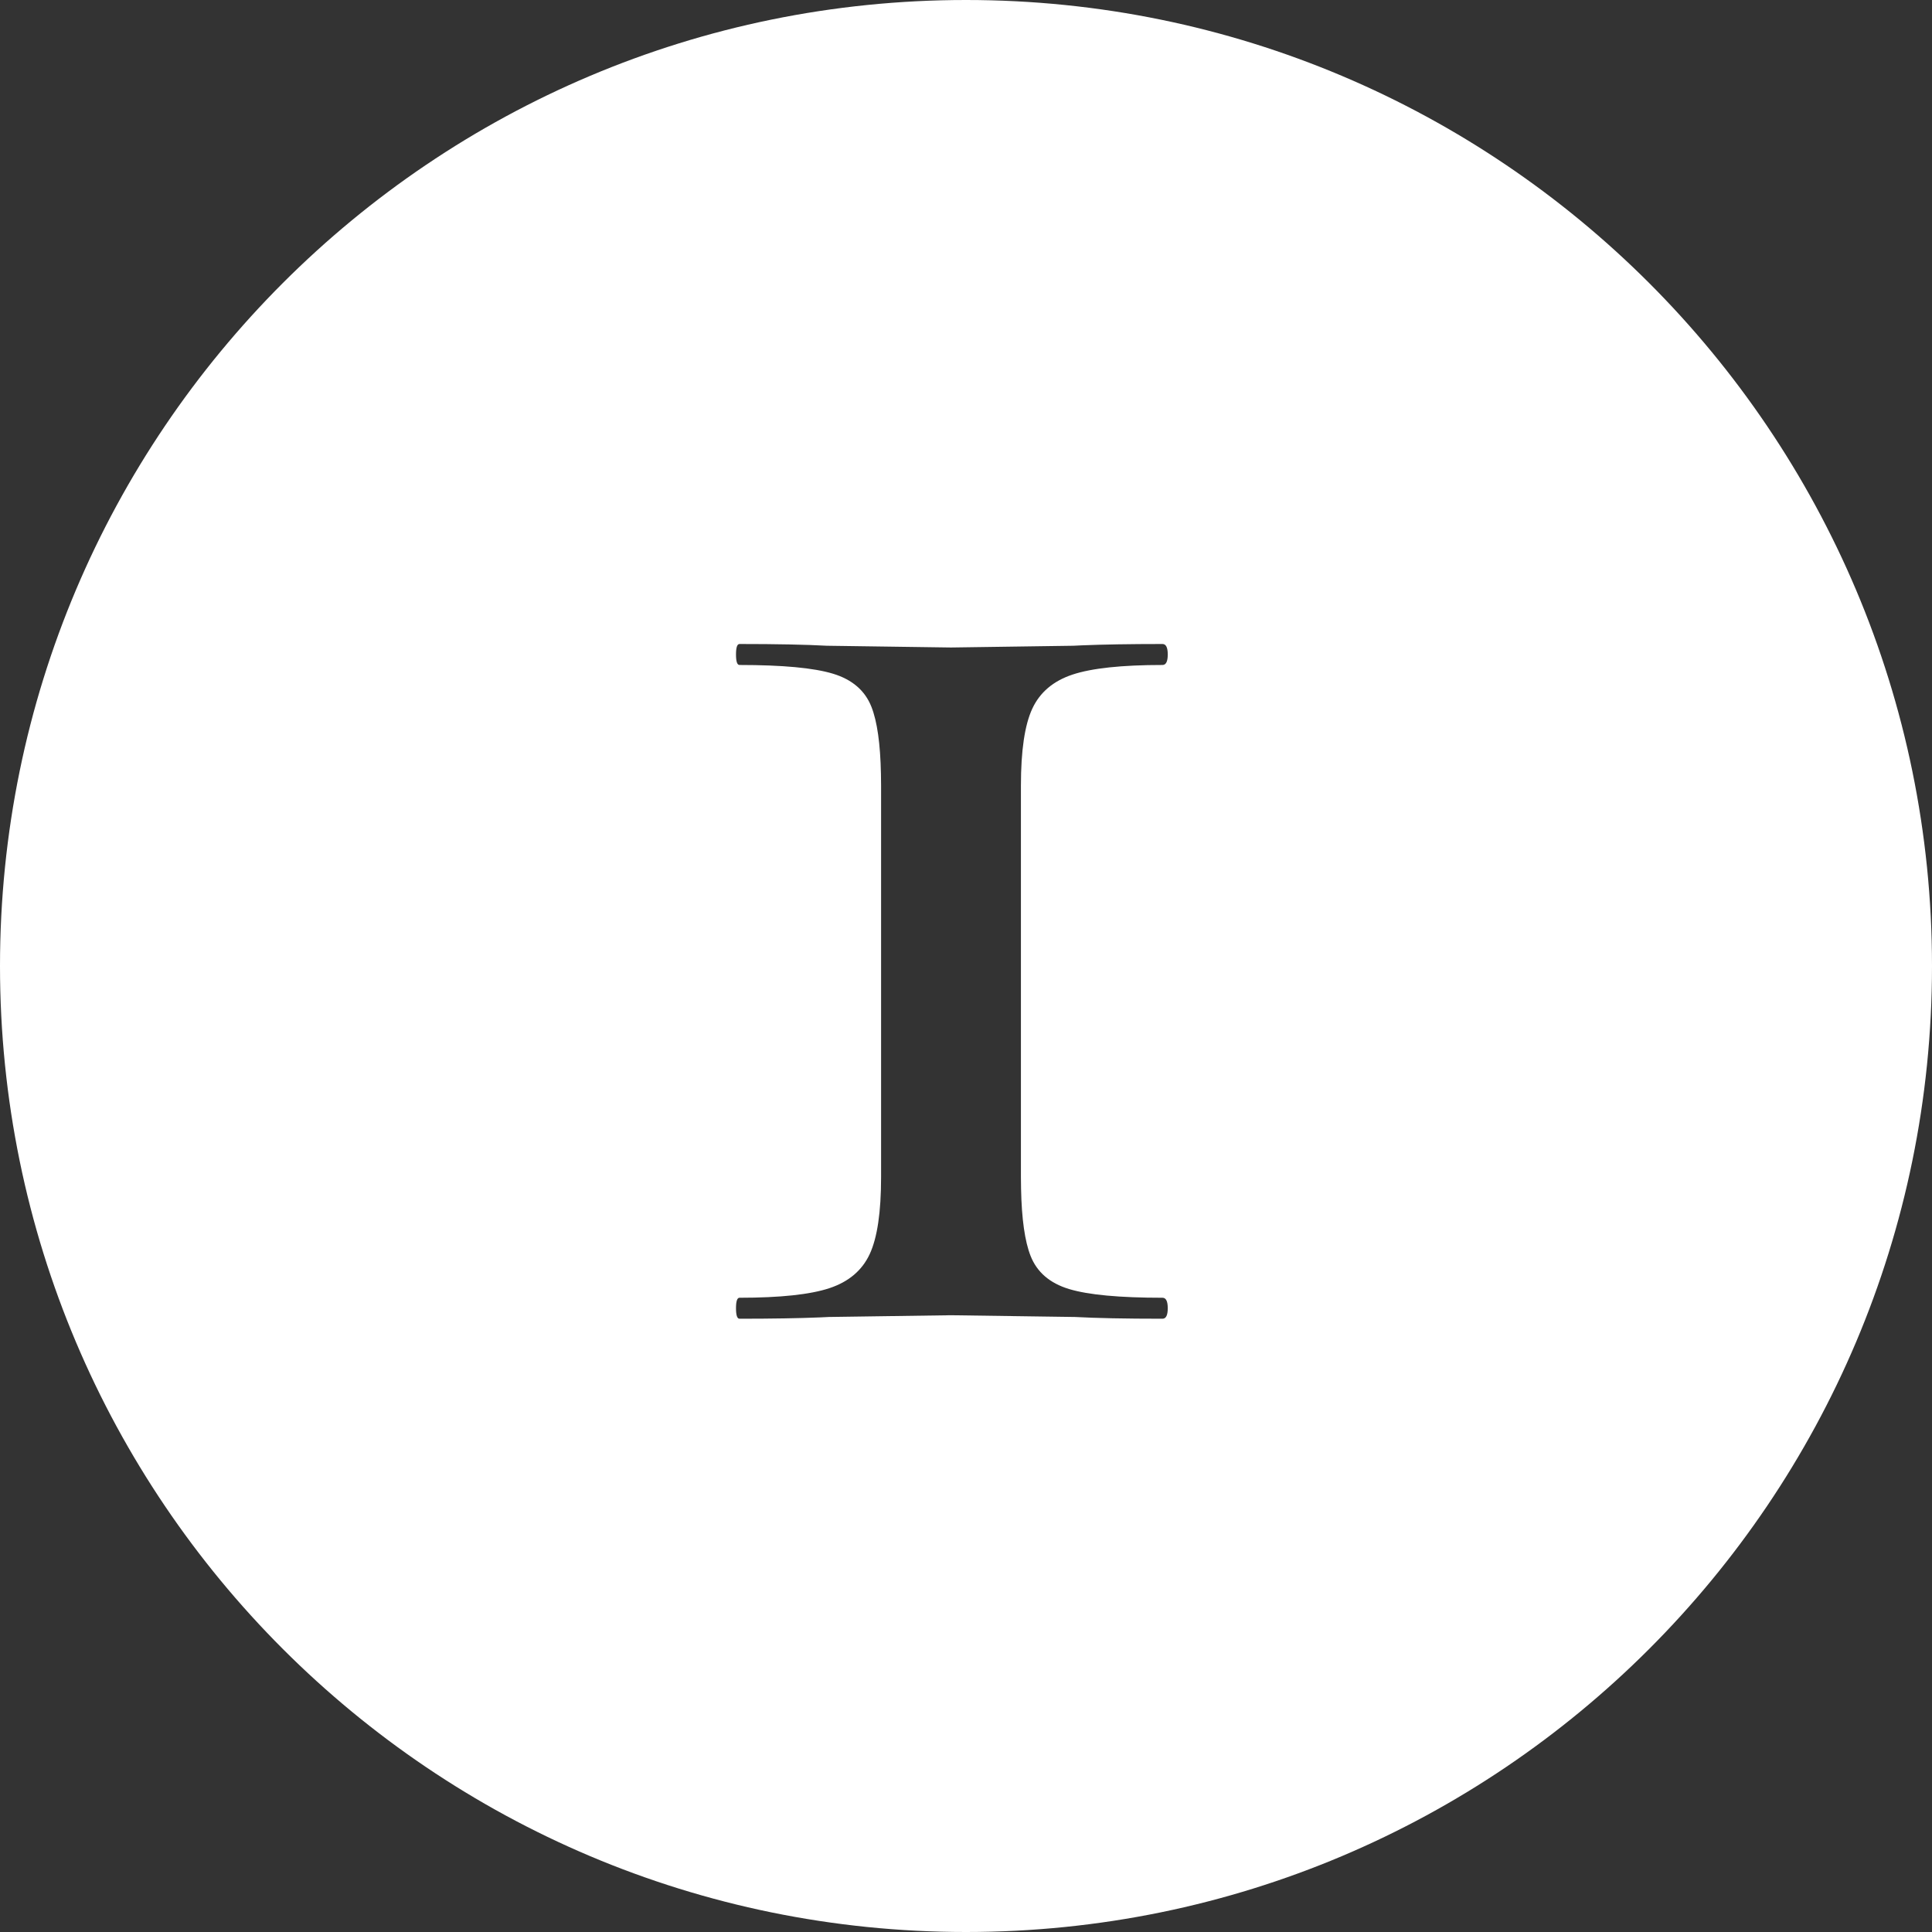
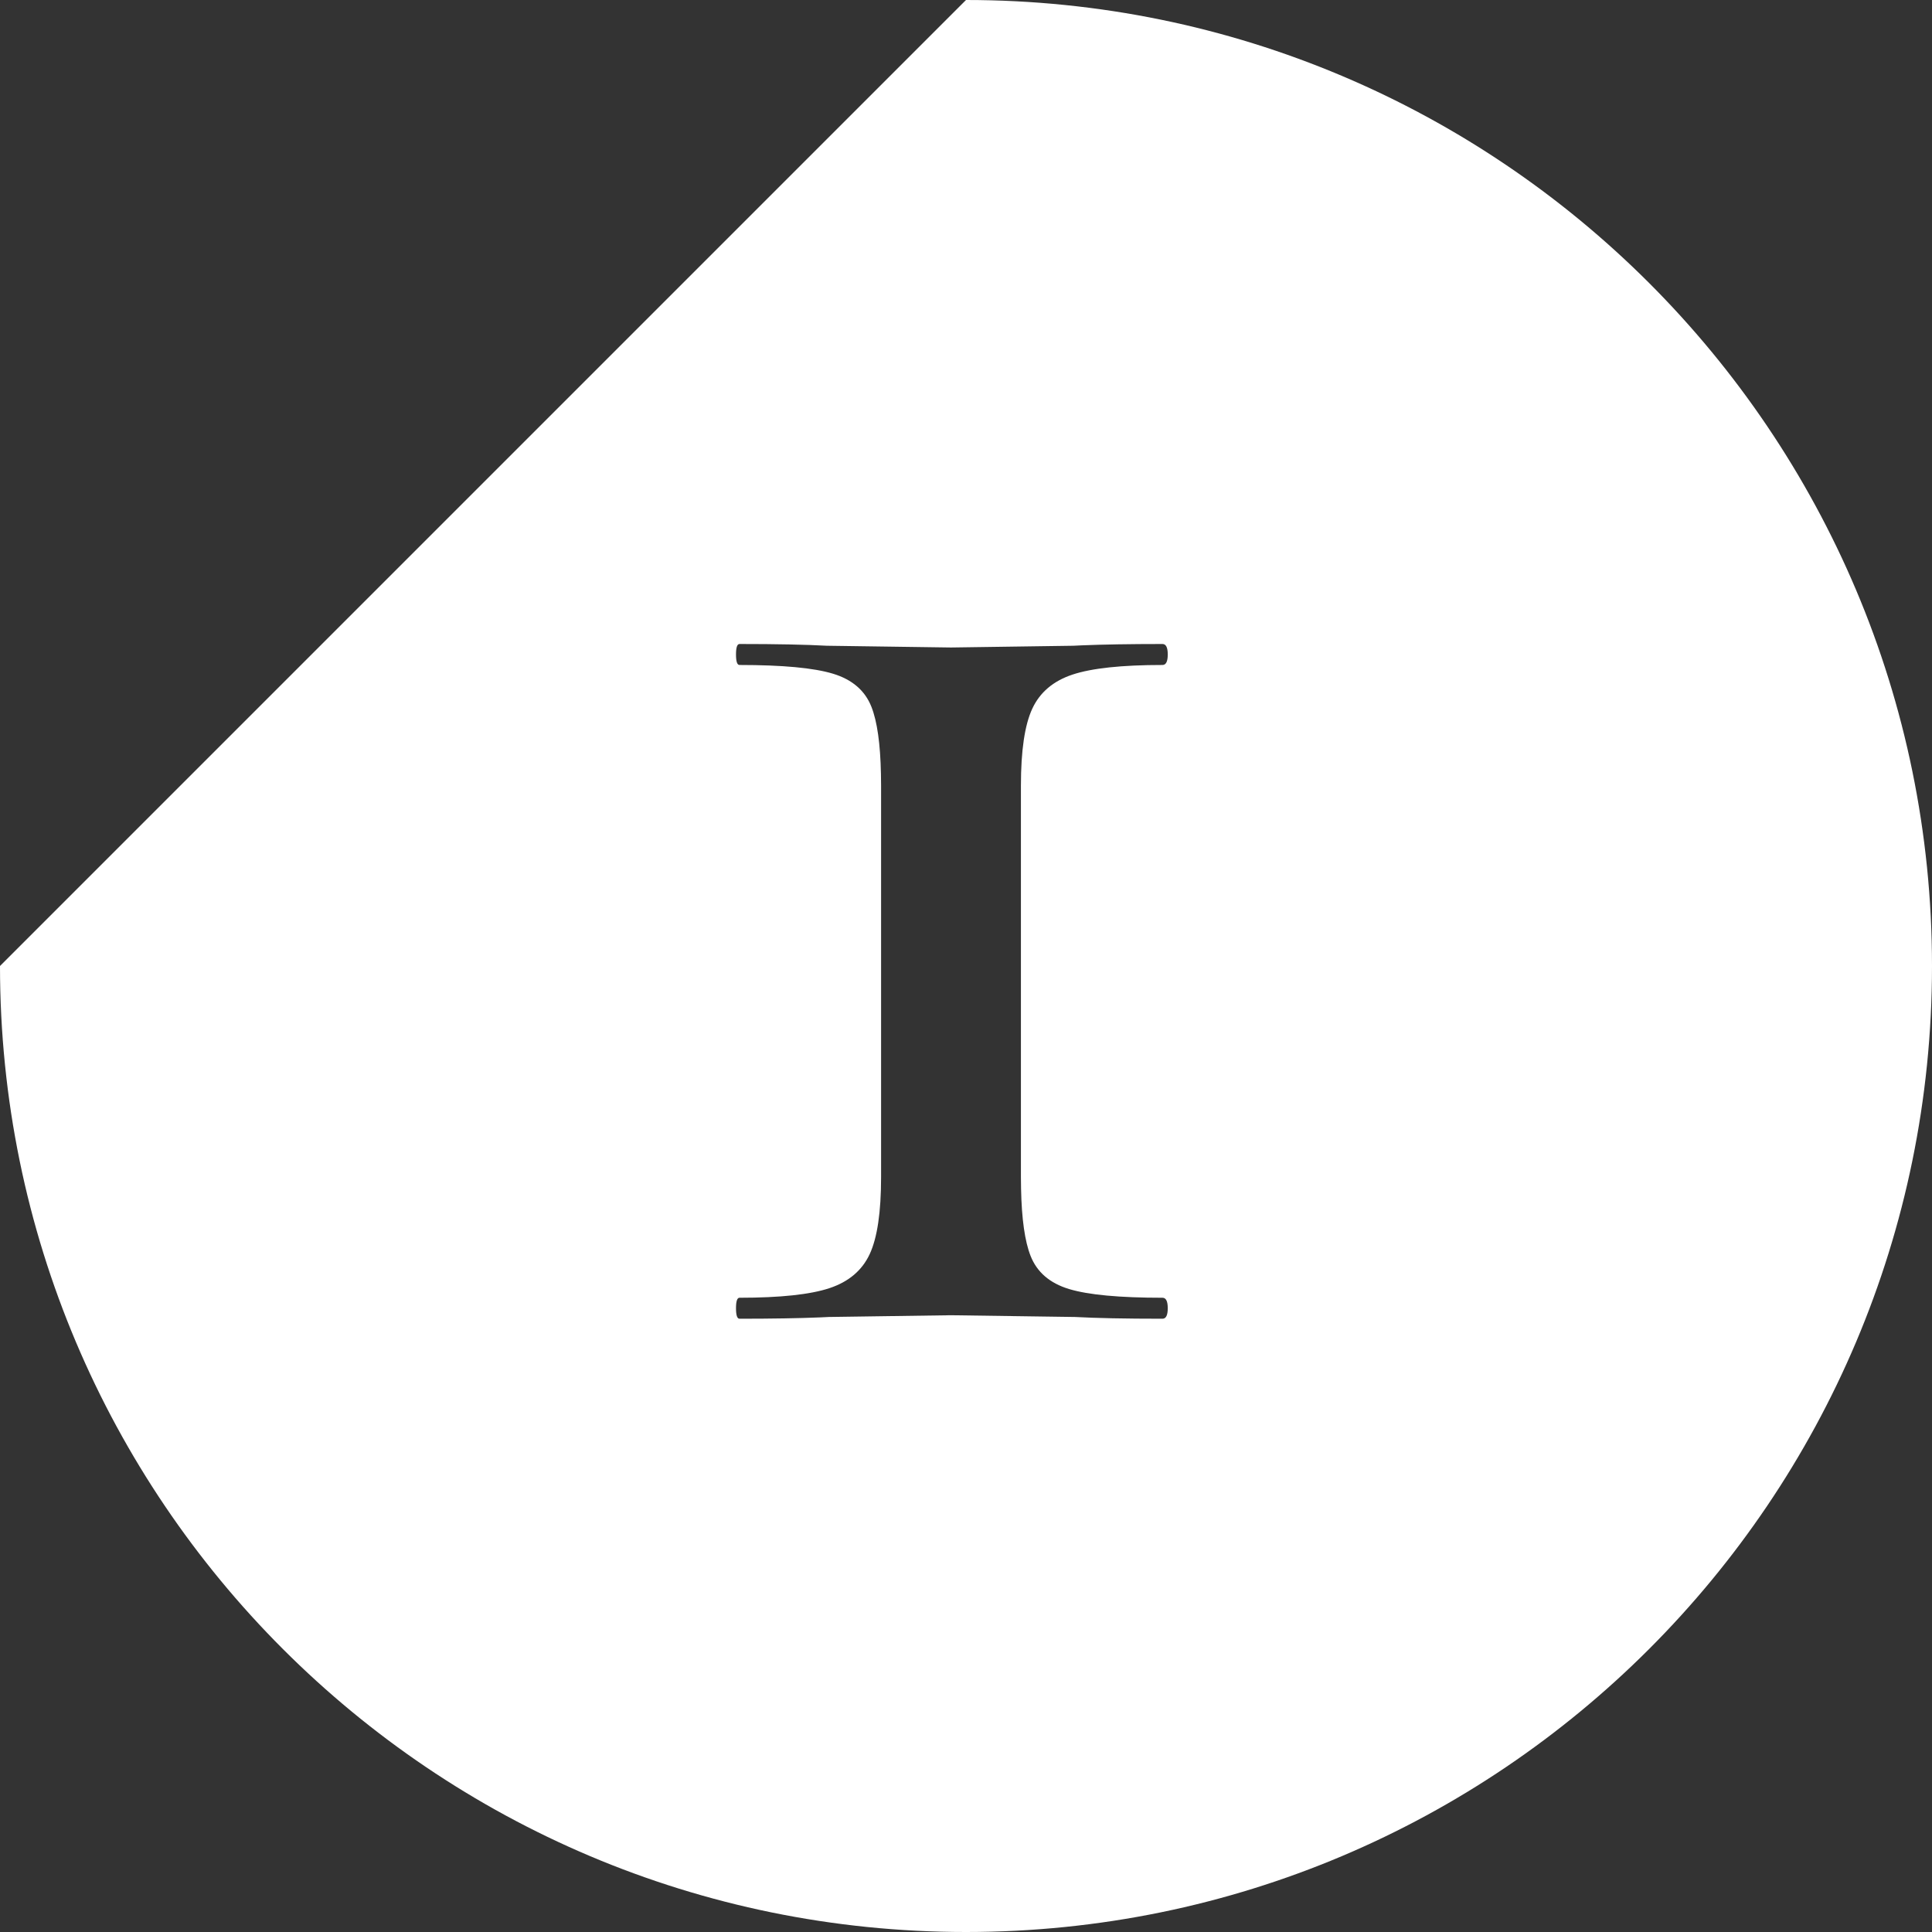
<svg xmlns="http://www.w3.org/2000/svg" width="42px" height="42px" viewBox="0 0 42 42">
  <rect x="0" y="0" width="42" height="42" fill="#333333" stroke="none" />
  <title>Combined Shape</title>
  <g id="ARCA" stroke="none" stroke-width="1" fill="none" fill-rule="evenodd">
    <g id="ARCA-Homepage-Copy-2" transform="translate(-313, -3715)" fill="#FFFFFF">
-       <path d="M334,3715 C345.598,3715 355,3724.402 355,3736 C355,3747.598 345.598,3757 334,3757 C322.402,3757 313,3747.598 313,3736 C313,3724.402 322.402,3715 334,3715 Z M338.272,3729 C337.563,3729 336.979,3729.01 336.522,3729.029 L336.334,3729.038 L333.674,3729.076 L330.976,3729.038 C330.52,3729.013 329.887,3729 329.076,3729 C329.025,3729 329,3729.076 329,3729.228 C329,3729.38 329.025,3729.456 329.076,3729.456 C330.013,3729.456 330.691,3729.519 331.109,3729.646 C331.527,3729.773 331.806,3730.013 331.945,3730.368 C332.069,3730.683 332.138,3731.169 332.151,3731.824 L332.154,3732.078 L332.154,3740.59 C332.154,3741.35 332.072,3741.907 331.907,3742.262 C331.742,3742.617 331.451,3742.864 331.033,3743.003 C330.615,3743.142 329.963,3743.212 329.076,3743.212 C329.025,3743.212 329,3743.288 329,3743.44 C329,3743.592 329.025,3743.668 329.076,3743.668 C329.785,3743.668 330.369,3743.658 330.826,3743.639 L331.014,3743.63 L333.674,3743.592 L336.372,3743.63 C336.828,3743.655 337.461,3743.668 338.272,3743.668 C338.348,3743.668 338.386,3743.592 338.386,3743.44 C338.386,3743.288 338.348,3743.212 338.272,3743.212 C337.335,3743.212 336.657,3743.149 336.239,3743.022 C335.821,3742.895 335.542,3742.655 335.403,3742.3 C335.279,3741.985 335.21,3741.499 335.197,3740.844 L335.194,3740.59 L335.194,3732.078 C335.194,3731.318 335.276,3730.761 335.441,3730.406 C335.606,3730.051 335.897,3729.804 336.315,3729.665 C336.733,3729.526 337.385,3729.456 338.272,3729.456 C338.348,3729.456 338.386,3729.38 338.386,3729.228 C338.386,3729.076 338.348,3729 338.272,3729 Z" id="Combined-Shape" />
+       <path d="M334,3715 C345.598,3715 355,3724.402 355,3736 C355,3747.598 345.598,3757 334,3757 C322.402,3757 313,3747.598 313,3736 Z M338.272,3729 C337.563,3729 336.979,3729.01 336.522,3729.029 L336.334,3729.038 L333.674,3729.076 L330.976,3729.038 C330.52,3729.013 329.887,3729 329.076,3729 C329.025,3729 329,3729.076 329,3729.228 C329,3729.38 329.025,3729.456 329.076,3729.456 C330.013,3729.456 330.691,3729.519 331.109,3729.646 C331.527,3729.773 331.806,3730.013 331.945,3730.368 C332.069,3730.683 332.138,3731.169 332.151,3731.824 L332.154,3732.078 L332.154,3740.59 C332.154,3741.35 332.072,3741.907 331.907,3742.262 C331.742,3742.617 331.451,3742.864 331.033,3743.003 C330.615,3743.142 329.963,3743.212 329.076,3743.212 C329.025,3743.212 329,3743.288 329,3743.44 C329,3743.592 329.025,3743.668 329.076,3743.668 C329.785,3743.668 330.369,3743.658 330.826,3743.639 L331.014,3743.63 L333.674,3743.592 L336.372,3743.63 C336.828,3743.655 337.461,3743.668 338.272,3743.668 C338.348,3743.668 338.386,3743.592 338.386,3743.44 C338.386,3743.288 338.348,3743.212 338.272,3743.212 C337.335,3743.212 336.657,3743.149 336.239,3743.022 C335.821,3742.895 335.542,3742.655 335.403,3742.3 C335.279,3741.985 335.21,3741.499 335.197,3740.844 L335.194,3740.59 L335.194,3732.078 C335.194,3731.318 335.276,3730.761 335.441,3730.406 C335.606,3730.051 335.897,3729.804 336.315,3729.665 C336.733,3729.526 337.385,3729.456 338.272,3729.456 C338.348,3729.456 338.386,3729.38 338.386,3729.228 C338.386,3729.076 338.348,3729 338.272,3729 Z" id="Combined-Shape" />
    </g>
  </g>
</svg>